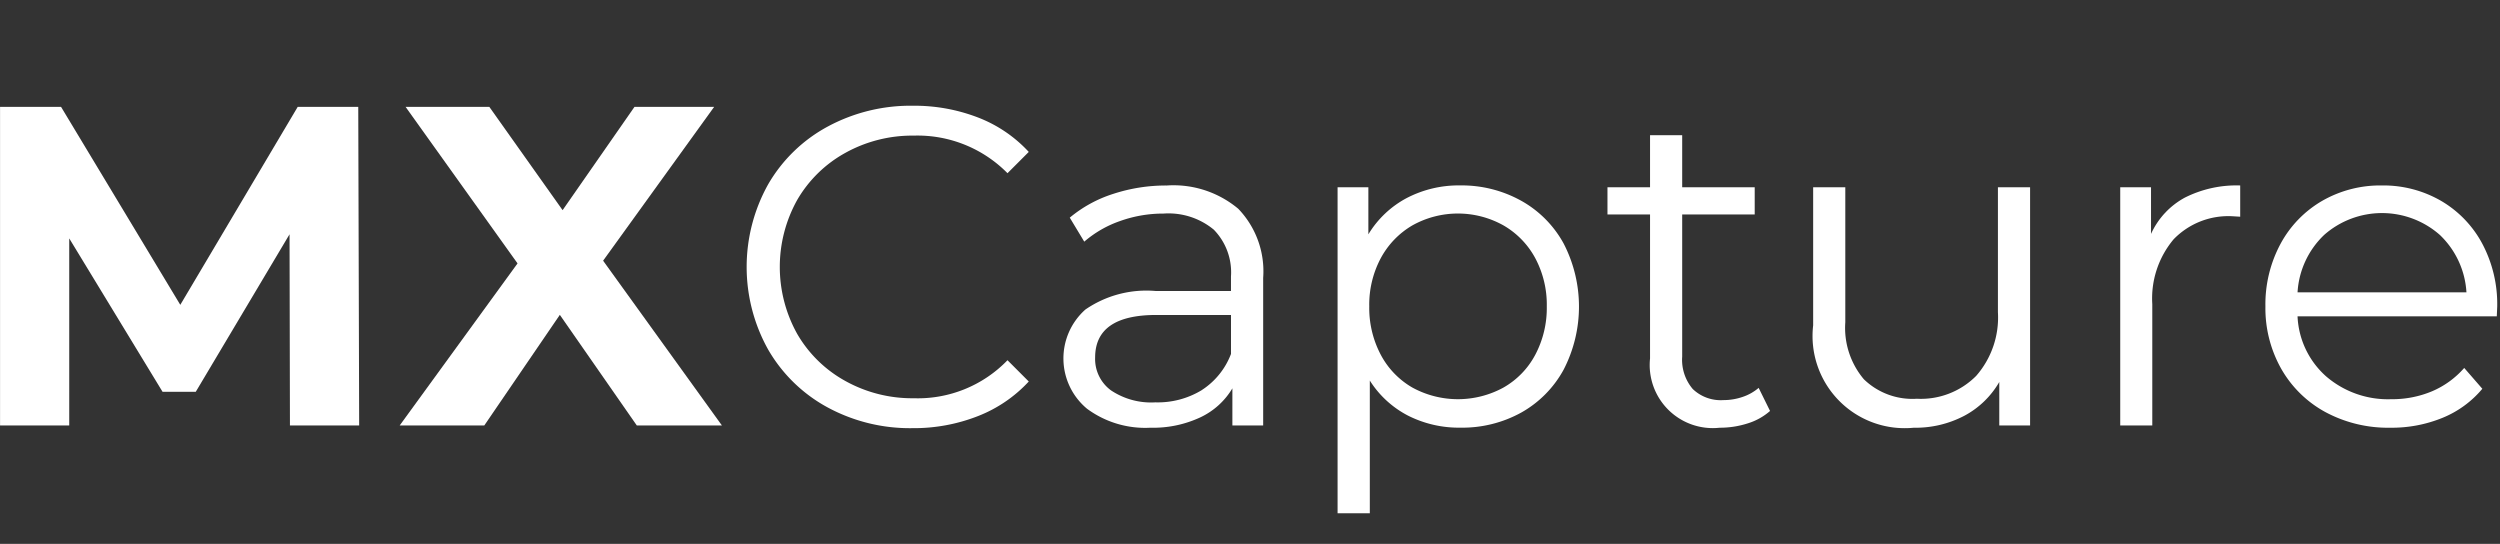
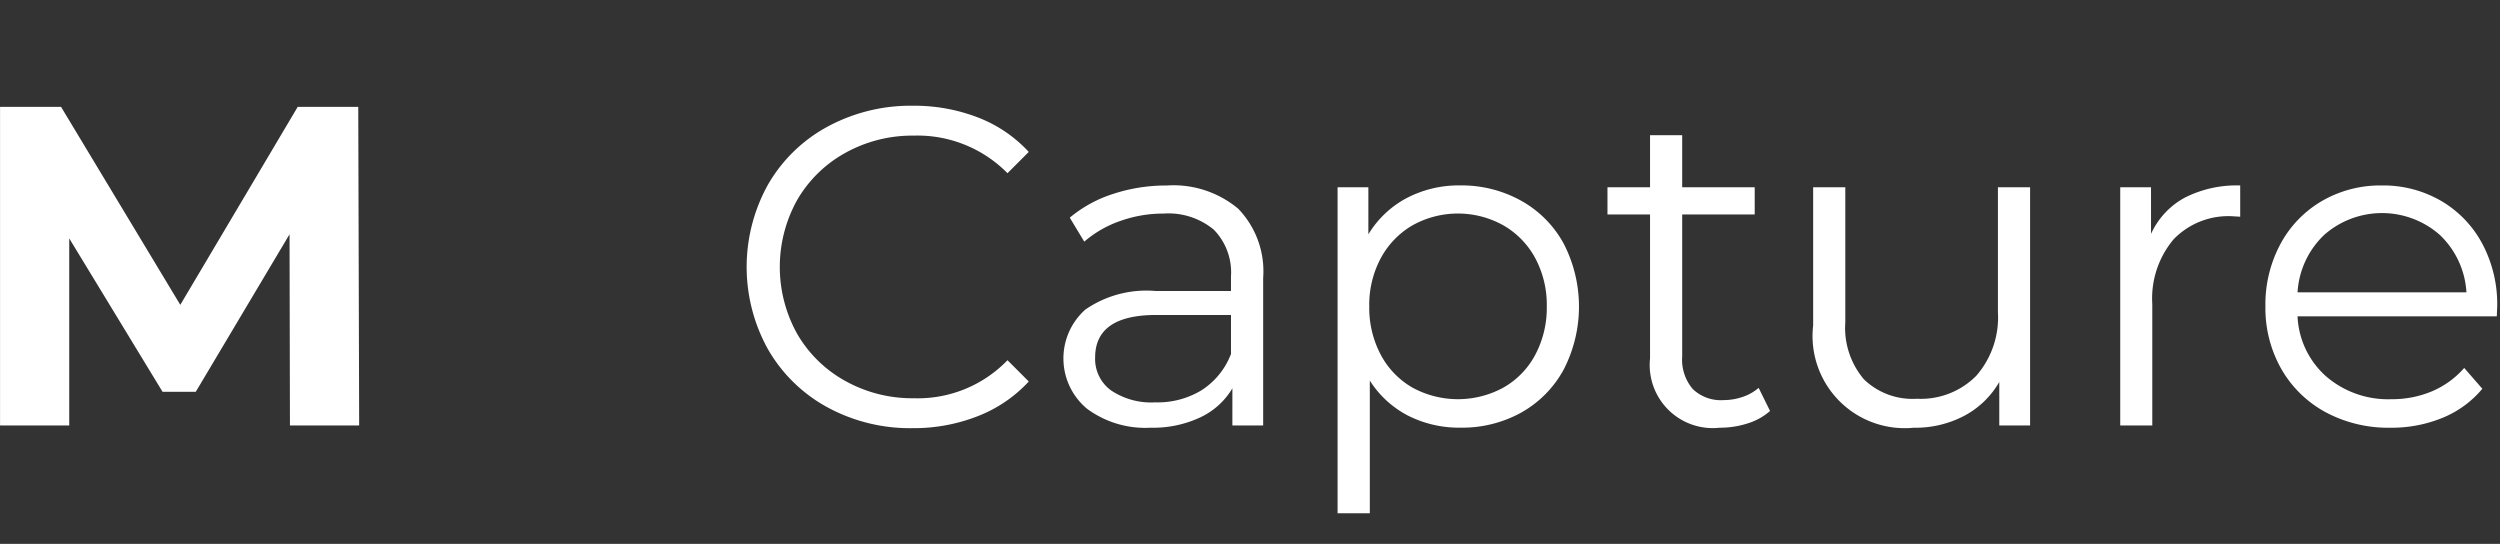
<svg xmlns="http://www.w3.org/2000/svg" width="165.482" height="36" viewBox="0 0 165.482 36">
  <rect x="0" y="0" width="165.482" height="36" fill="#333333" stroke="none" />
  <g id="Grupo_14880" data-name="Grupo 14880" transform="translate(0.482)">
    <g id="Grupo_14878" data-name="Grupo 14878" transform="translate(-759.096 -58.595)">
      <g id="Grupo_14757" data-name="Grupo 14757" transform="translate(808.038 65.595)">
        <path id="Trazado_5655" data-name="Trazado 5655" d="M234.513,74.67a10.09,10.09,0,0,1-3.927-3.822,11.22,11.22,0,0,1,0-10.941,10.072,10.072,0,0,1,3.941-3.822,11.541,11.541,0,0,1,5.635-1.379,11.677,11.677,0,0,1,4.317.779,8.946,8.946,0,0,1,3.357,2.278l-1.408,1.409a8.359,8.359,0,0,0-6.2-2.488,9.121,9.121,0,0,0-4.526,1.138,8.323,8.323,0,0,0-3.192,3.117,9.106,9.106,0,0,0,0,8.873,8.315,8.315,0,0,0,3.192,3.117,9.108,9.108,0,0,0,4.526,1.139,8.247,8.247,0,0,0,6.2-2.517l1.408,1.409a9.067,9.067,0,0,1-3.372,2.293,11.591,11.591,0,0,1-4.331.795A11.444,11.444,0,0,1,234.513,74.67Z" transform="translate(-229.163 -54.707)" fill="#fff" />
        <path id="Trazado_5656" data-name="Trazado 5656" d="M289.457,68.508a5.966,5.966,0,0,1,1.648,4.571V82.85h-2.038V80.392a4.876,4.876,0,0,1-2.113,1.918,7.385,7.385,0,0,1-3.312.69,6.483,6.483,0,0,1-4.2-1.259,4.33,4.33,0,0,1-.105-6.564,7.115,7.115,0,0,1,4.631-1.229h5.006v-.959a4.041,4.041,0,0,0-1.139-3.1,4.706,4.706,0,0,0-3.327-1.064,8.461,8.461,0,0,0-2.878.495,7.26,7.26,0,0,0-2.368,1.364l-.959-1.589a8.519,8.519,0,0,1,2.877-1.574,11.212,11.212,0,0,1,3.537-.554A6.675,6.675,0,0,1,289.457,68.508Zm-2.4,11.99a4.921,4.921,0,0,0,1.918-2.383V75.537h-4.946q-4.047,0-4.047,2.817a2.577,2.577,0,0,0,1.049,2.173,4.777,4.777,0,0,0,2.938.794A5.605,5.605,0,0,0,287.059,80.5Z" transform="translate(-256.916 -61.688)" fill="#fff" />
        <path id="Trazado_5657" data-name="Trazado 5657" d="M332.18,67.968A7.191,7.191,0,0,1,335,70.8a9.087,9.087,0,0,1,0,8.363,7.215,7.215,0,0,1-2.8,2.833,8.075,8.075,0,0,1-4.031,1,7.455,7.455,0,0,1-3.462-.795,6.552,6.552,0,0,1-2.533-2.323v8.783H320.04V67.084h2.038V70.2a6.553,6.553,0,0,1,2.533-2.4,7.428,7.428,0,0,1,3.552-.839A8.1,8.1,0,0,1,332.18,67.968Zm-1.169,12.379a5.4,5.4,0,0,0,2.113-2.173,6.611,6.611,0,0,0,.764-3.207,6.524,6.524,0,0,0-.764-3.192,5.524,5.524,0,0,0-2.113-2.173,6.18,6.18,0,0,0-6.01,0,5.558,5.558,0,0,0-2.1,2.173,6.529,6.529,0,0,0-.764,3.192,6.616,6.616,0,0,0,.764,3.207,5.432,5.432,0,0,0,2.1,2.173,6.289,6.289,0,0,0,6.01,0Z" transform="translate(-280.926 -61.688)" fill="#fff" />
        <path id="Trazado_5658" data-name="Trazado 5658" d="M372.306,77.488a4.034,4.034,0,0,1-1.484.824,5.993,5.993,0,0,1-1.843.285,4.176,4.176,0,0,1-4.616-4.586V64.479h-2.818v-1.8h2.818V59.233h2.128V62.68h4.8v1.8h-4.8v9.412a2.978,2.978,0,0,0,.7,2.143,2.671,2.671,0,0,0,2.023.734,3.907,3.907,0,0,0,1.274-.21,3.163,3.163,0,0,0,1.064-.6Z" transform="translate(-304.566 -57.285)" fill="#fff" />
        <path id="Trazado_5659" data-name="Trazado 5659" d="M407.539,67.242V83.009H405.5V80.132a5.837,5.837,0,0,1-2.308,2.233,6.947,6.947,0,0,1-3.357.795,6.1,6.1,0,0,1-6.655-6.775V67.242h2.128v8.933a5.271,5.271,0,0,0,1.229,3.777,4.614,4.614,0,0,0,3.507,1.289,5.158,5.158,0,0,0,3.927-1.514,5.865,5.865,0,0,0,1.439-4.211V67.242Z" transform="translate(-322.586 -61.847)" fill="#fff" />
        <path id="Trazado_5660" data-name="Trazado 5660" d="M444.669,67.773a7.59,7.59,0,0,1,3.672-.809v2.069l-.51-.031a5.036,5.036,0,0,0-3.9,1.529,6.09,6.09,0,0,0-1.409,4.286V82.85H440.4V67.084h2.038v3.088A5.157,5.157,0,0,1,444.669,67.773Z" transform="translate(-349.48 -61.688)" fill="#fff" />
        <path id="Trazado_5661" data-name="Trazado 5661" d="M478.045,75.627H464.856a5.635,5.635,0,0,0,1.888,3.971,6.268,6.268,0,0,0,4.316,1.514,6.8,6.8,0,0,0,2.7-.525,5.885,5.885,0,0,0,2.128-1.544l1.2,1.379a6.751,6.751,0,0,1-2.622,1.918A8.868,8.868,0,0,1,471,83a8.752,8.752,0,0,1-4.3-1.035,7.452,7.452,0,0,1-2.922-2.862,8.159,8.159,0,0,1-1.049-4.136,8.449,8.449,0,0,1,1-4.137,7.274,7.274,0,0,1,2.758-2.847,7.7,7.7,0,0,1,3.942-1.019,7.624,7.624,0,0,1,3.927,1.019,7.223,7.223,0,0,1,2.727,2.833,8.526,8.526,0,0,1,.99,4.152ZM466.61,70.246a5.708,5.708,0,0,0-1.754,3.792h11.18a5.711,5.711,0,0,0-1.753-3.792,5.79,5.79,0,0,0-7.674,0Z" transform="translate(-362.199 -61.688)" fill="#fff" />
      </g>
      <g id="Grupo_14758" data-name="Grupo 14758" transform="translate(758.614 65.667)">
        <g id="Grupo_14749" data-name="Grupo 14749">
          <path id="Trazado_1908" data-name="Trazado 1908" d="M133.526,75.964,133.5,63.31l-6.207,10.425h-2.2l-6.176-10.153V75.964h-4.58V54.874h4.037l7.894,13.106,7.773-13.106h4.007l.06,21.09Z" transform="translate(-114.334 -54.874)" fill="#fff" />
-           <path id="Trazado_1909" data-name="Trazado 1909" d="M191.494,75.964,186.4,68.643l-5,7.321h-5.6l7.8-10.726-7.412-10.364h5.544l4.851,6.839,4.76-6.839h5.273l-7.351,10.184,7.864,10.907Z" transform="translate(-149.343 -54.874)" fill="#fff" />
        </g>
      </g>
    </g>
-     <rect id="Rectángulo_35289" data-name="Rectángulo 35289" width="165" height="36" fill="none" />
  </g>
</svg>